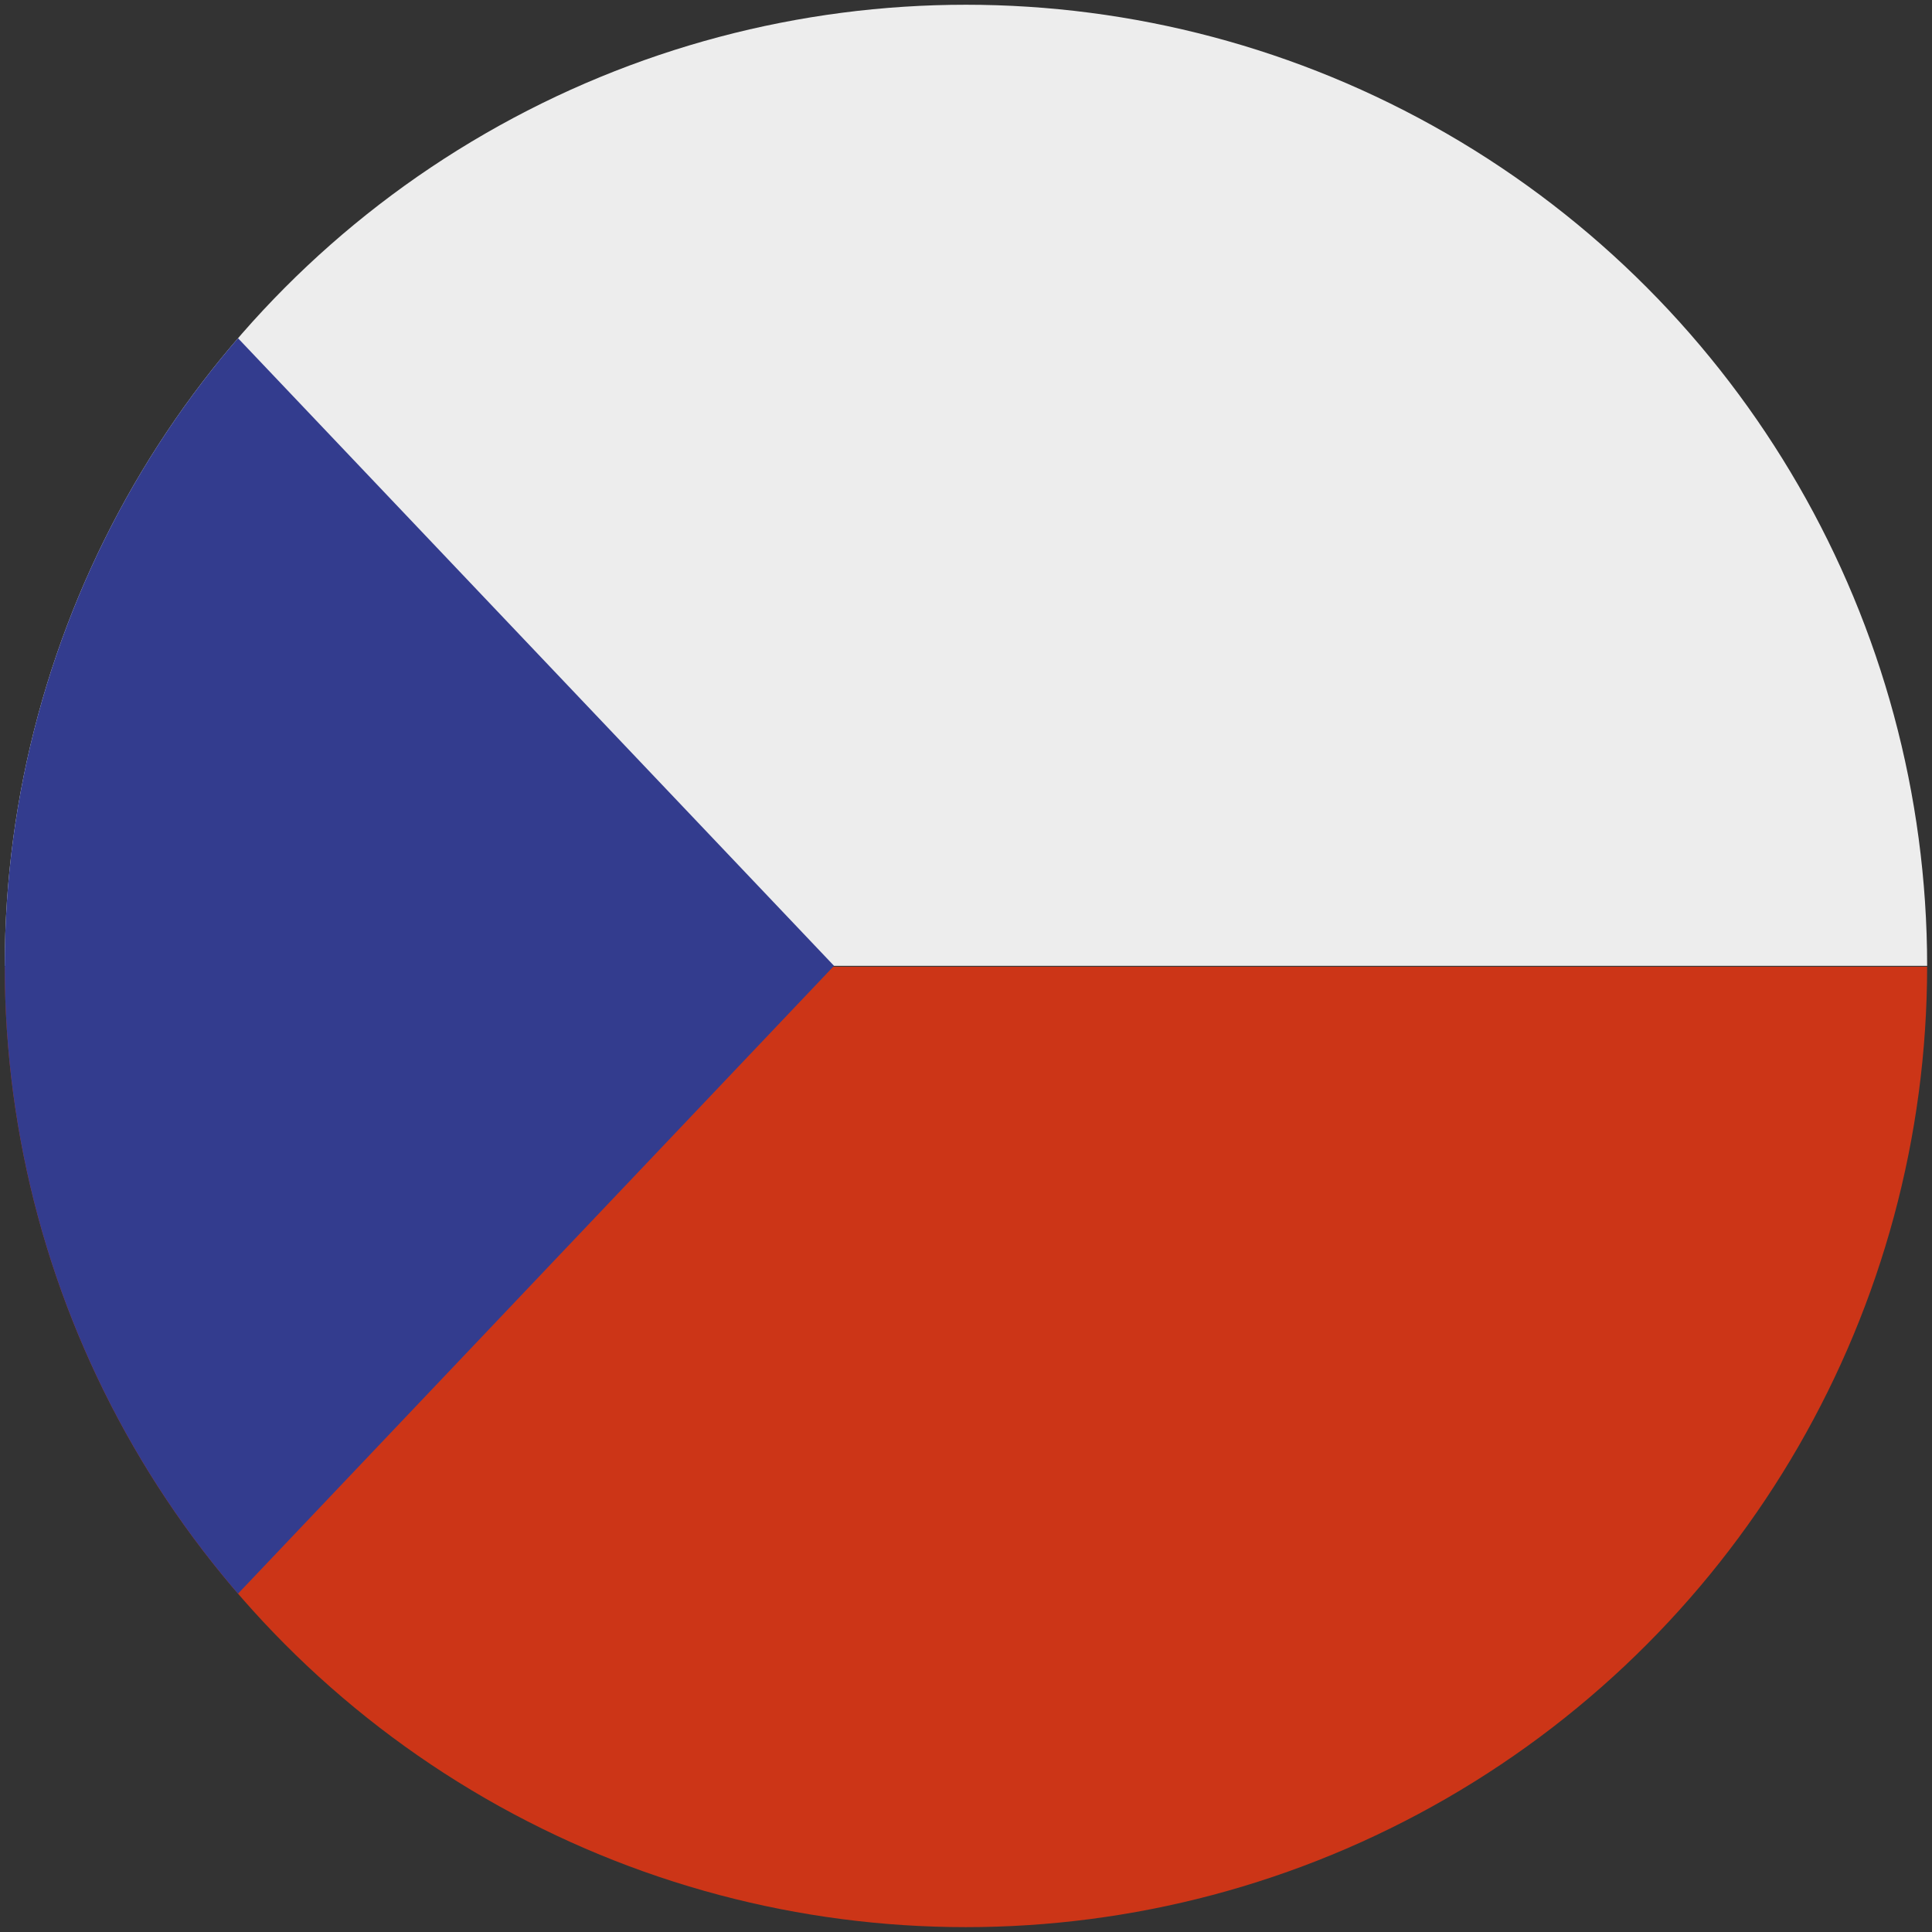
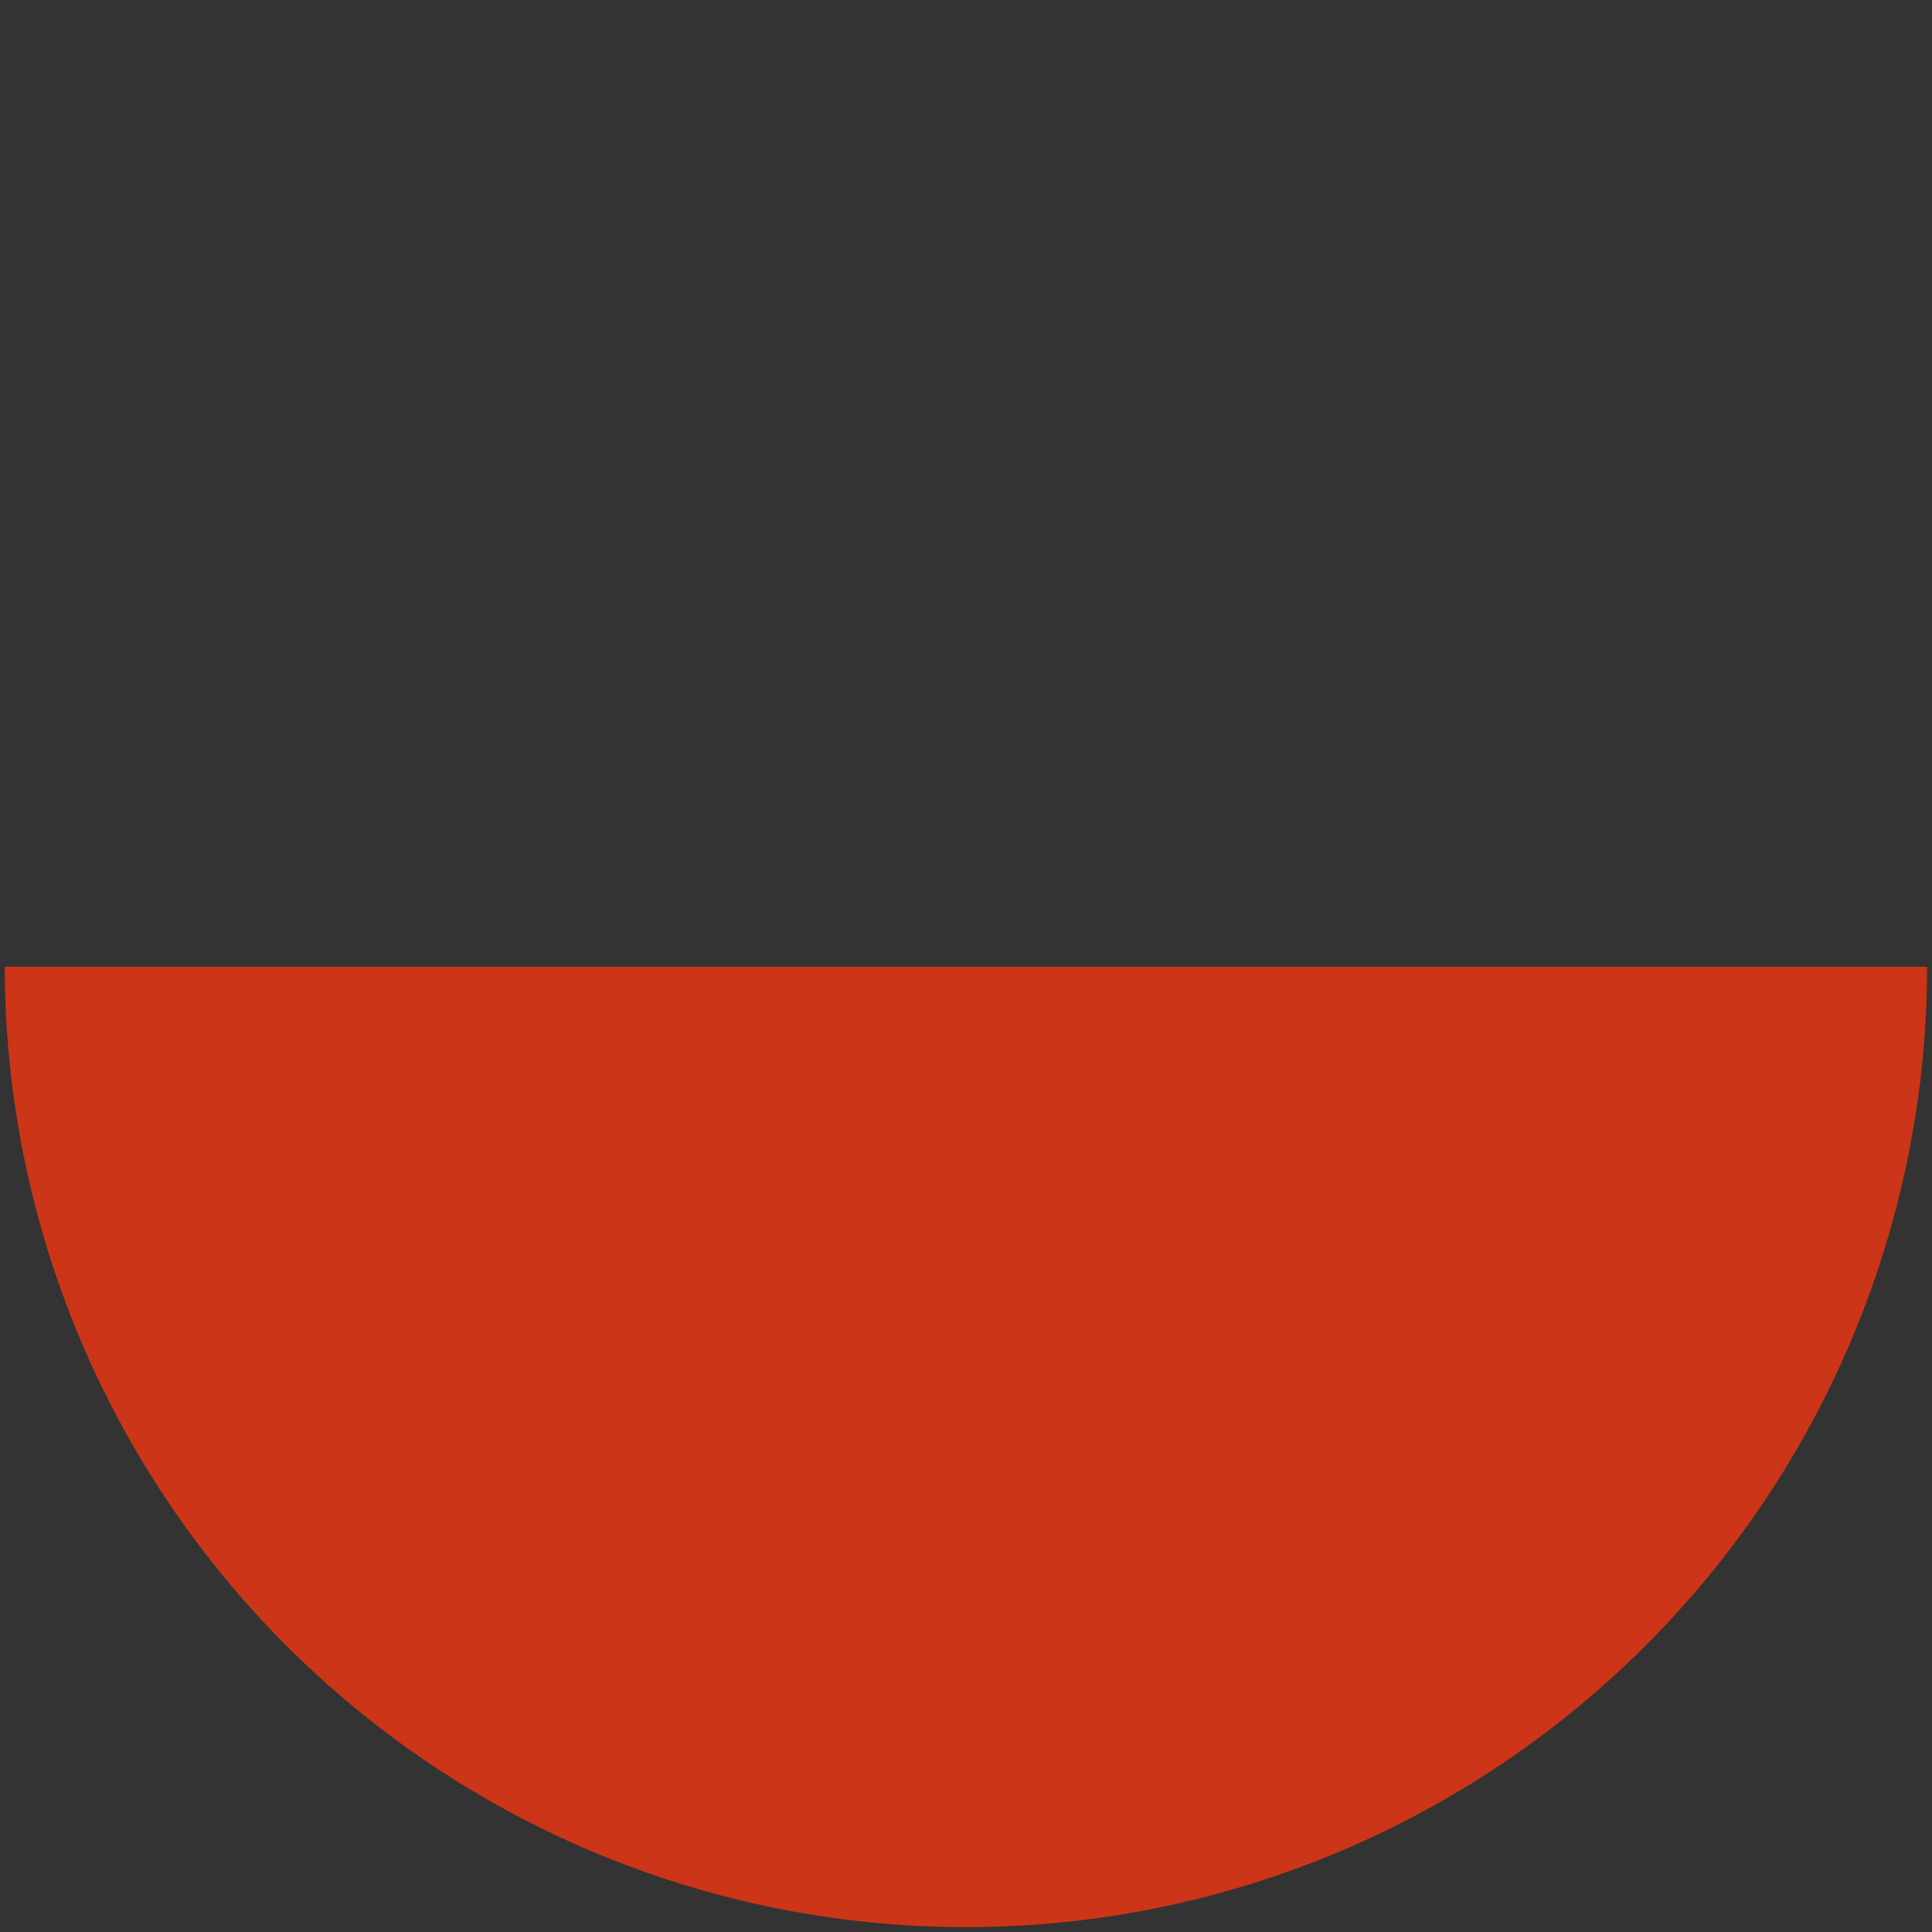
<svg xmlns="http://www.w3.org/2000/svg" xmlns:xlink="http://www.w3.org/1999/xlink" version="1.0" x="0px" y="0px" viewBox="0 0 170.93 170.93" style="enable-background:new 0 0 170.93 170.93;" xml:space="preserve">
  <rect x="0" y="0" width="170.93" height="170.93" fill="#333333" stroke="none" />
  <style type="text/css">
	.st5{fill-rule:evenodd;clip-rule:evenodd;fill:#CC3517;}
	.st23{fill-rule:evenodd;clip-rule:evenodd;fill:#333C8E;}
	.st24{fill-rule:evenodd;clip-rule:evenodd;fill:#EDEDED;}
	.st45{clip-path:url(#XMLID_961_);}
</style>
  <switch>
    <g id="CZ_Tschechische_Republik">
      <g id="XMLID_1724_">
        <defs>
          <circle id="XMLID_1725_" cx="85.46" cy="85.46" r="85.04" />
        </defs>
        <clipPath id="XMLID_961_">
          <use xlink:href="#XMLID_1725_" style="overflow:visible;" />
        </clipPath>
        <g id="XMLID_1726_" class="st45">
          <polygon id="XMLID_1729_" class="st5" points="-4.57,170.52 182.13,170.52 182.13,85.53 -4.57,85.53 -4.57,225.65      " />
-           <polygon id="XMLID_1728_" class="st24" points="-7.89,85.45 178.82,85.45 178.82,-0.56 -7.89,-0.56 -7.89,85.45      " />
-           <polygon id="XMLID_1727_" class="st23" points="-7.89,-0.56 -7.89,171.49 73.79,85.45 -7.89,-0.56      " />
        </g>
      </g>
    </g>
  </switch>
</svg>